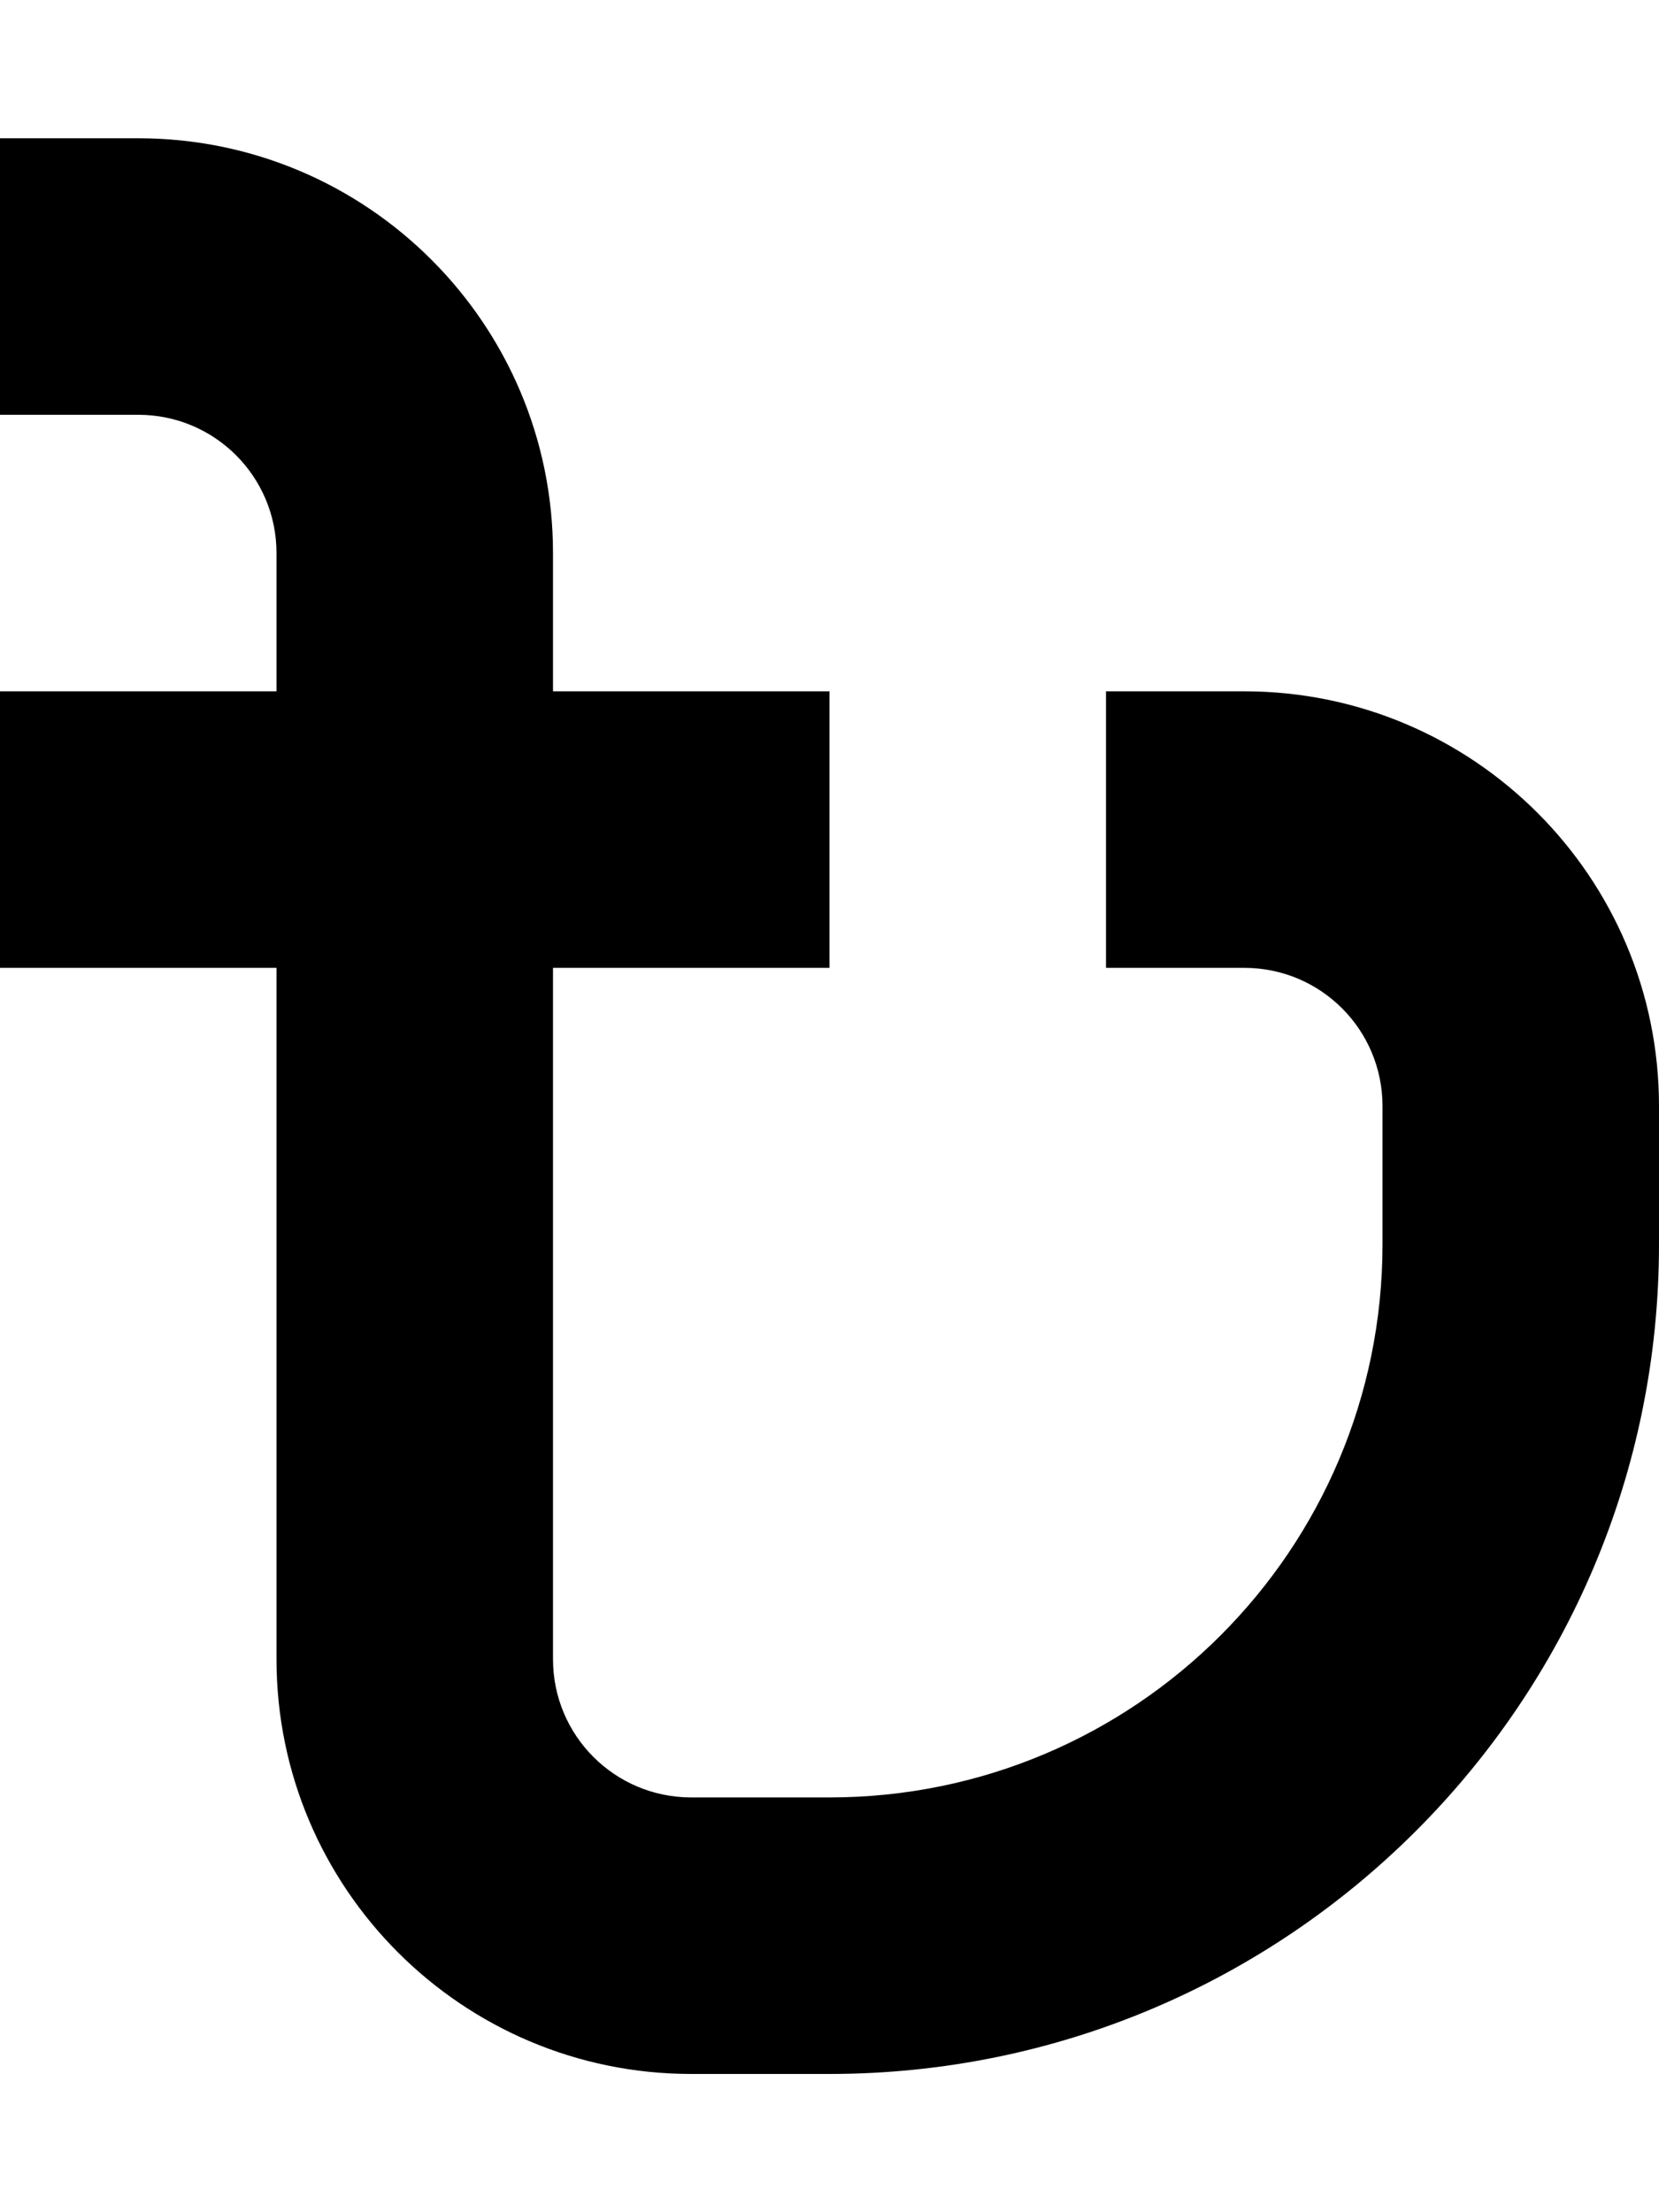
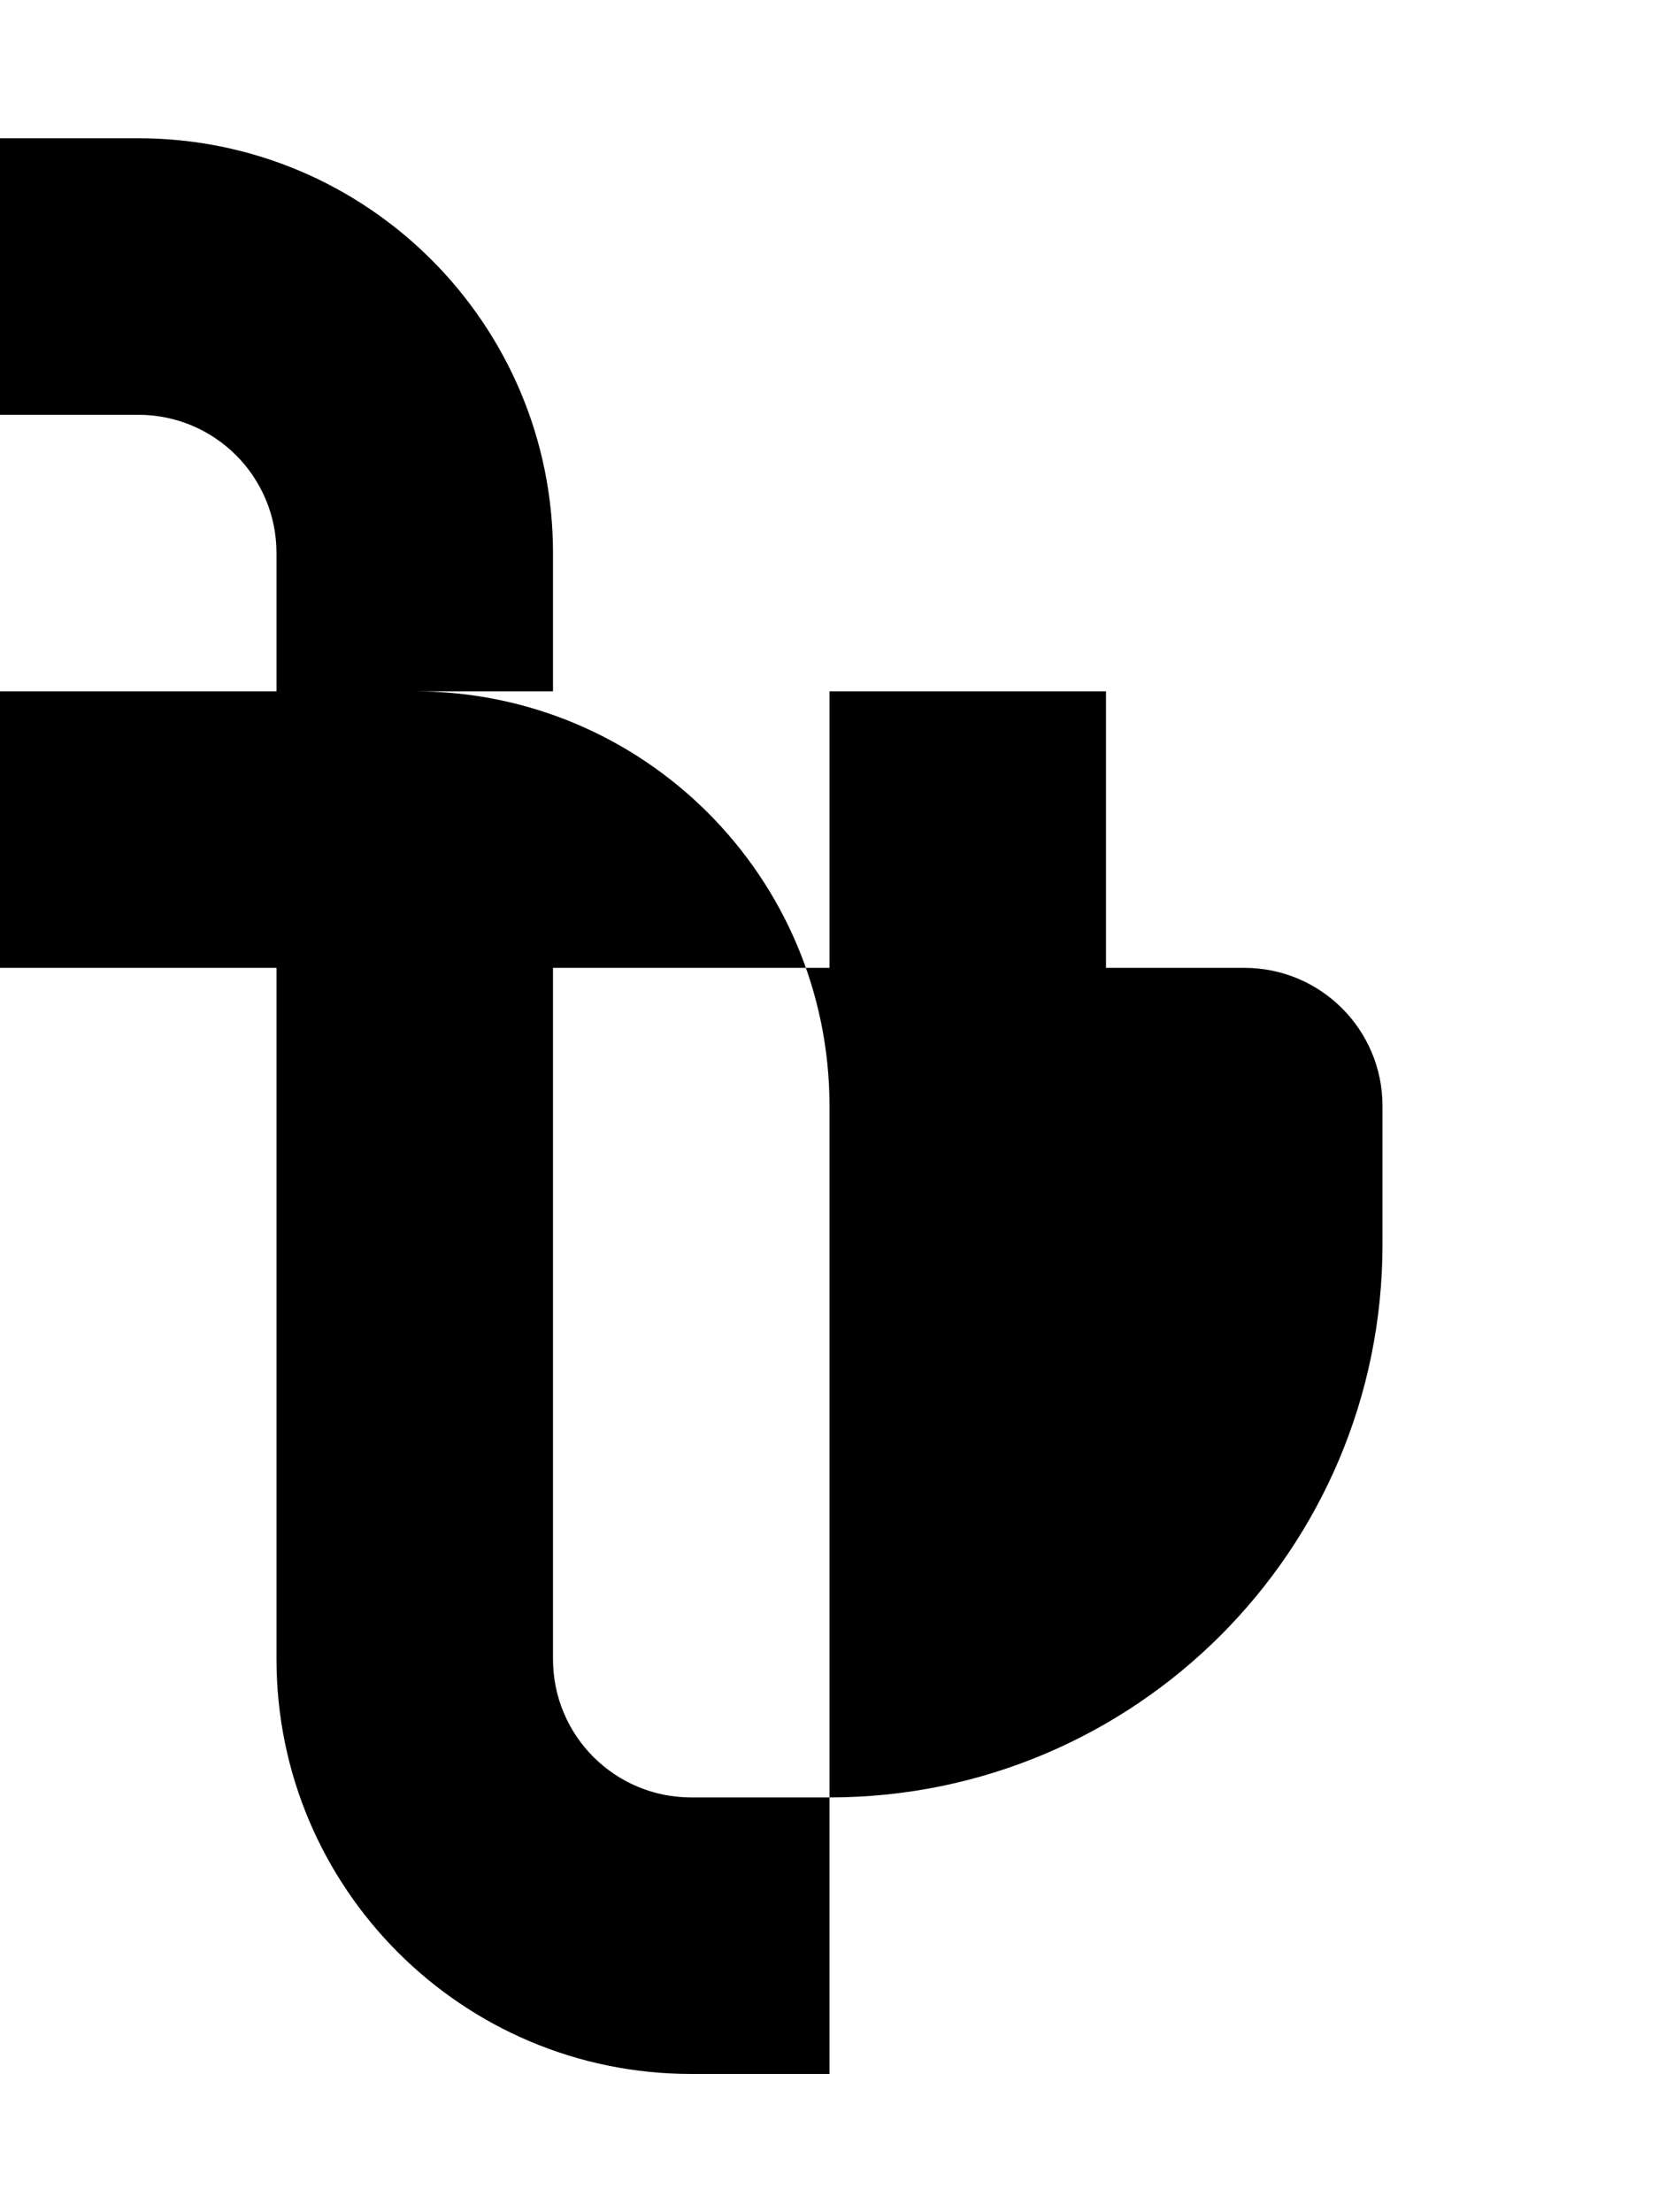
<svg xmlns="http://www.w3.org/2000/svg" viewBox="0 0 384 512">
-   <path d="M0 96H32c17.7 0 32 14.3 32 32v32H0v64H64V384c0 53 43 96 96 96h32c106 0 192-86 192-192V256c0-53-43-96-96-96H256v64h32c17.7 0 32 14.3 32 32v32c0 70.7-57.3 128-128 128H160c-17.7 0-32-14.3-32-32V224h64V160H128V128c0-53-43-96-96-96H0V96z" />
+   <path d="M0 96H32c17.7 0 32 14.3 32 32v32H0v64H64V384c0 53 43 96 96 96h32V256c0-53-43-96-96-96H256v64h32c17.7 0 32 14.3 32 32v32c0 70.7-57.3 128-128 128H160c-17.7 0-32-14.3-32-32V224h64V160H128V128c0-53-43-96-96-96H0V96z" />
</svg>